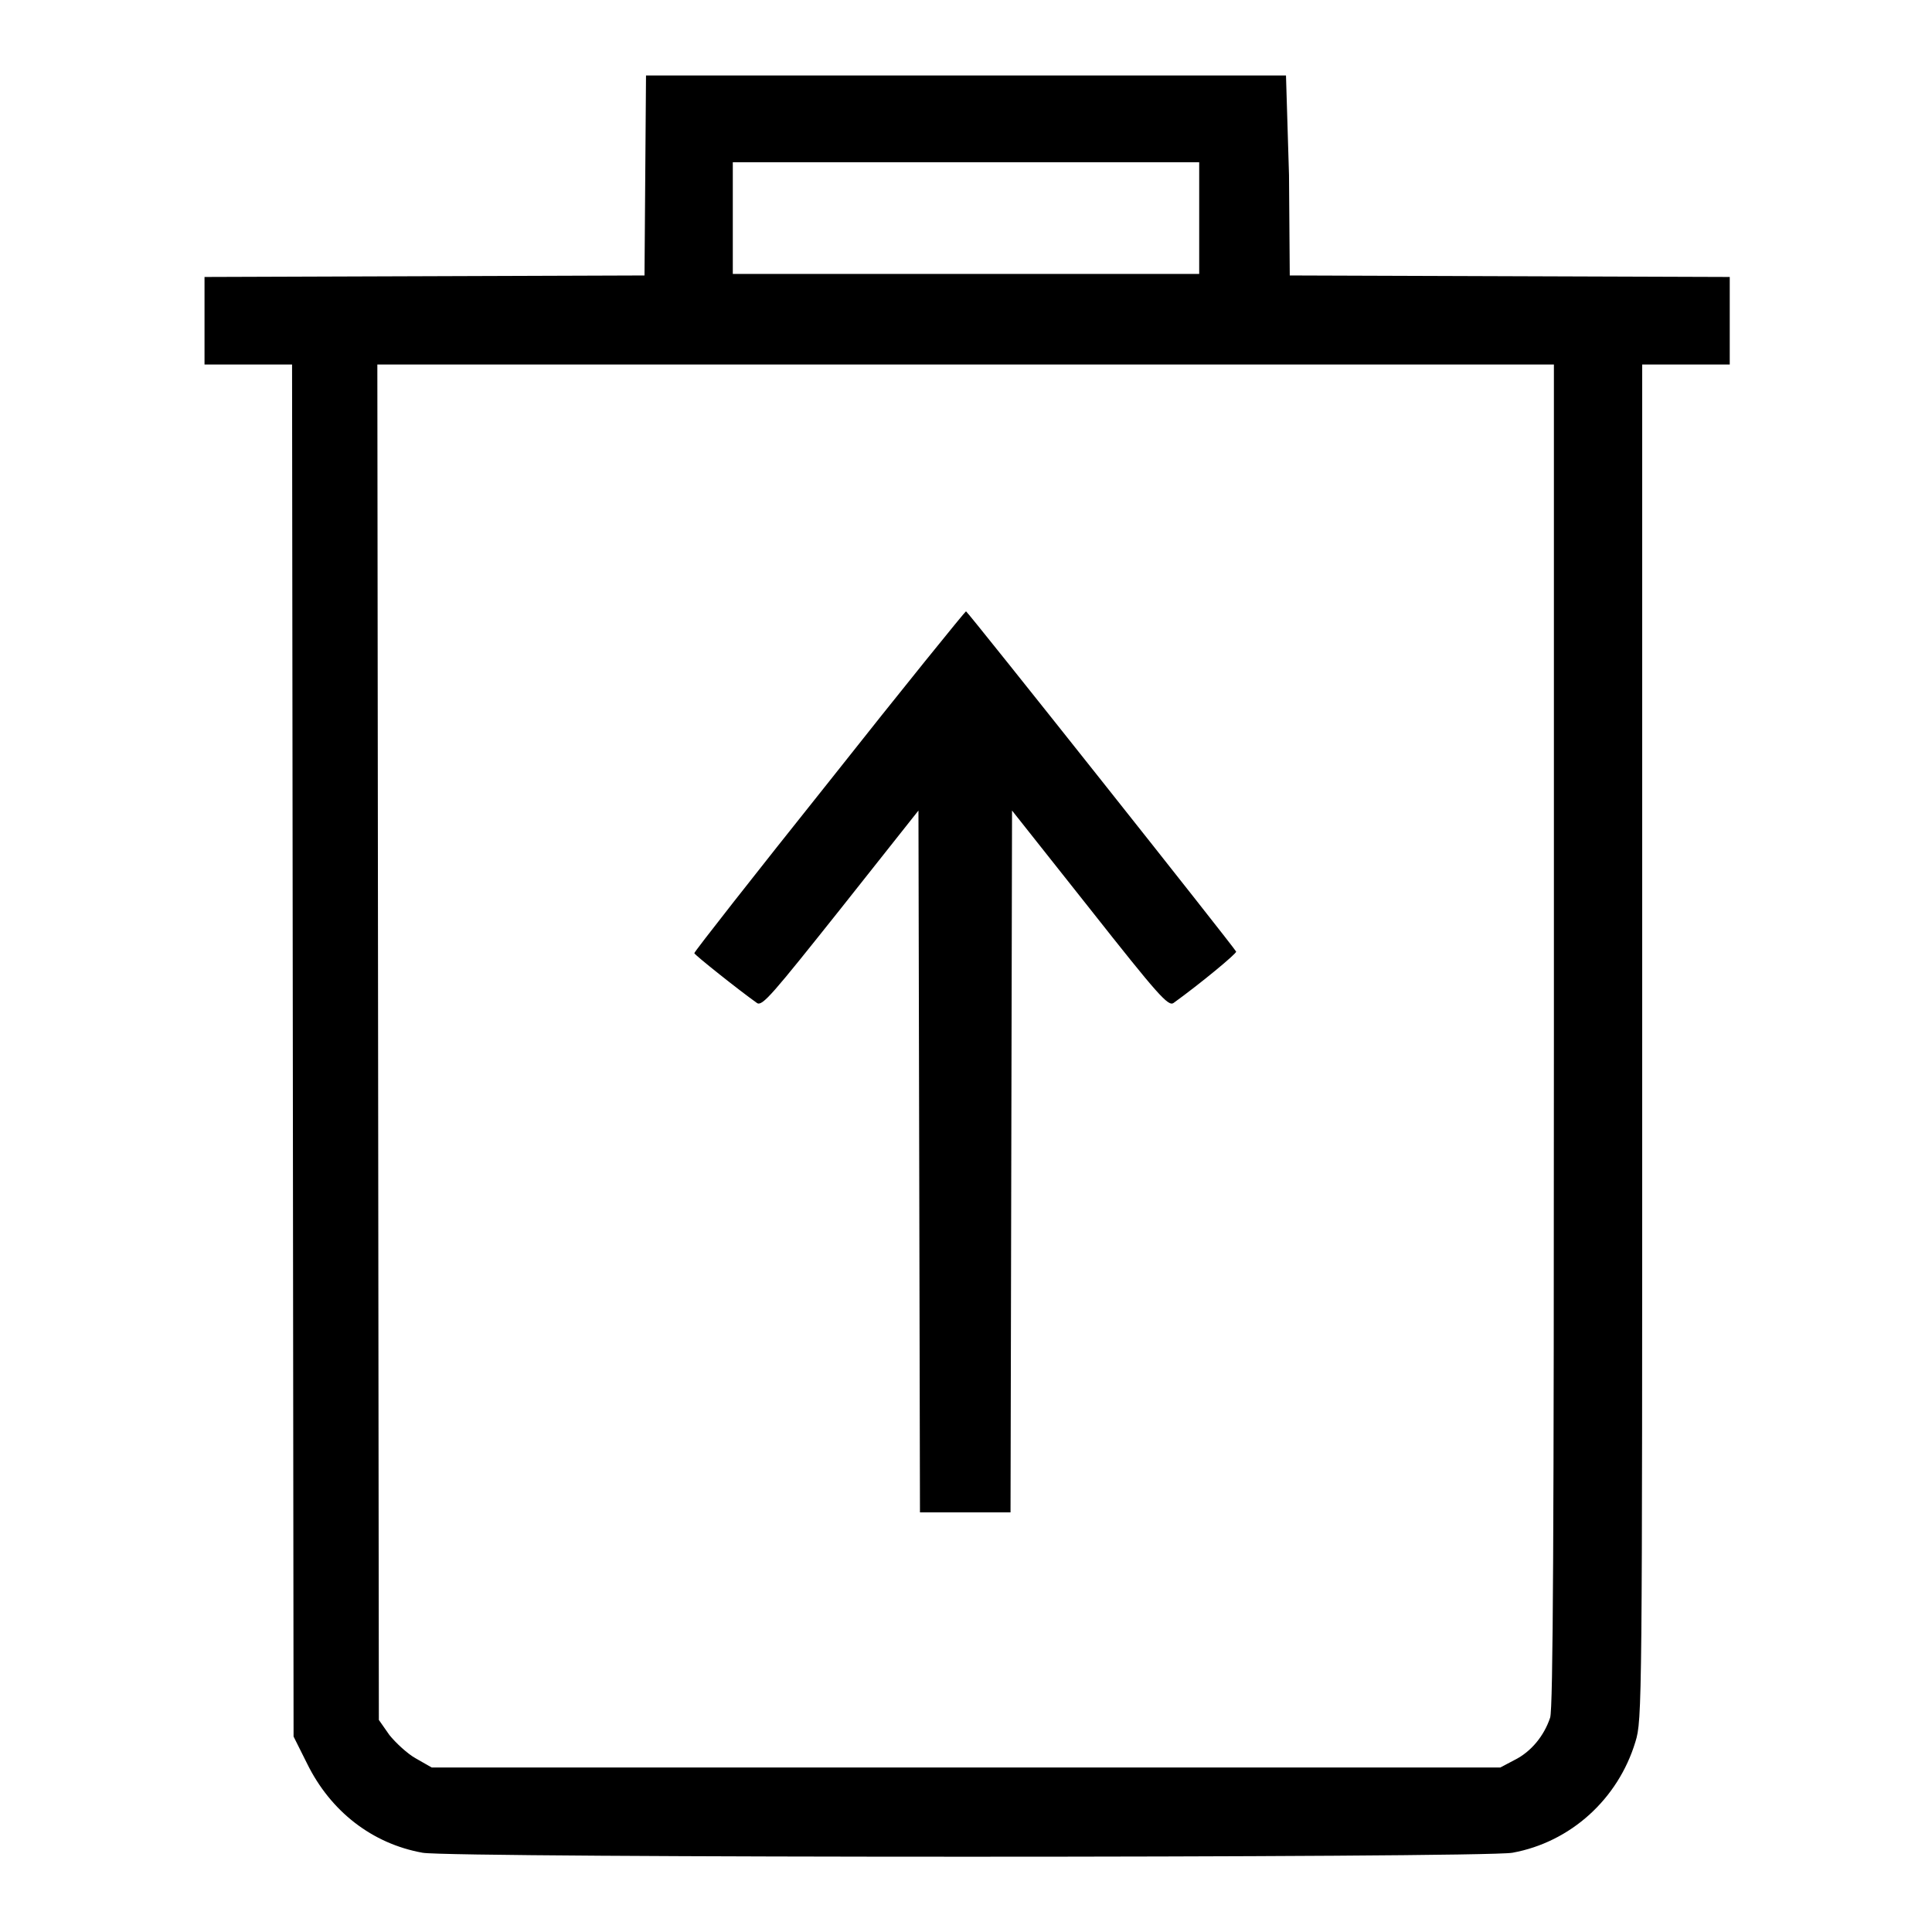
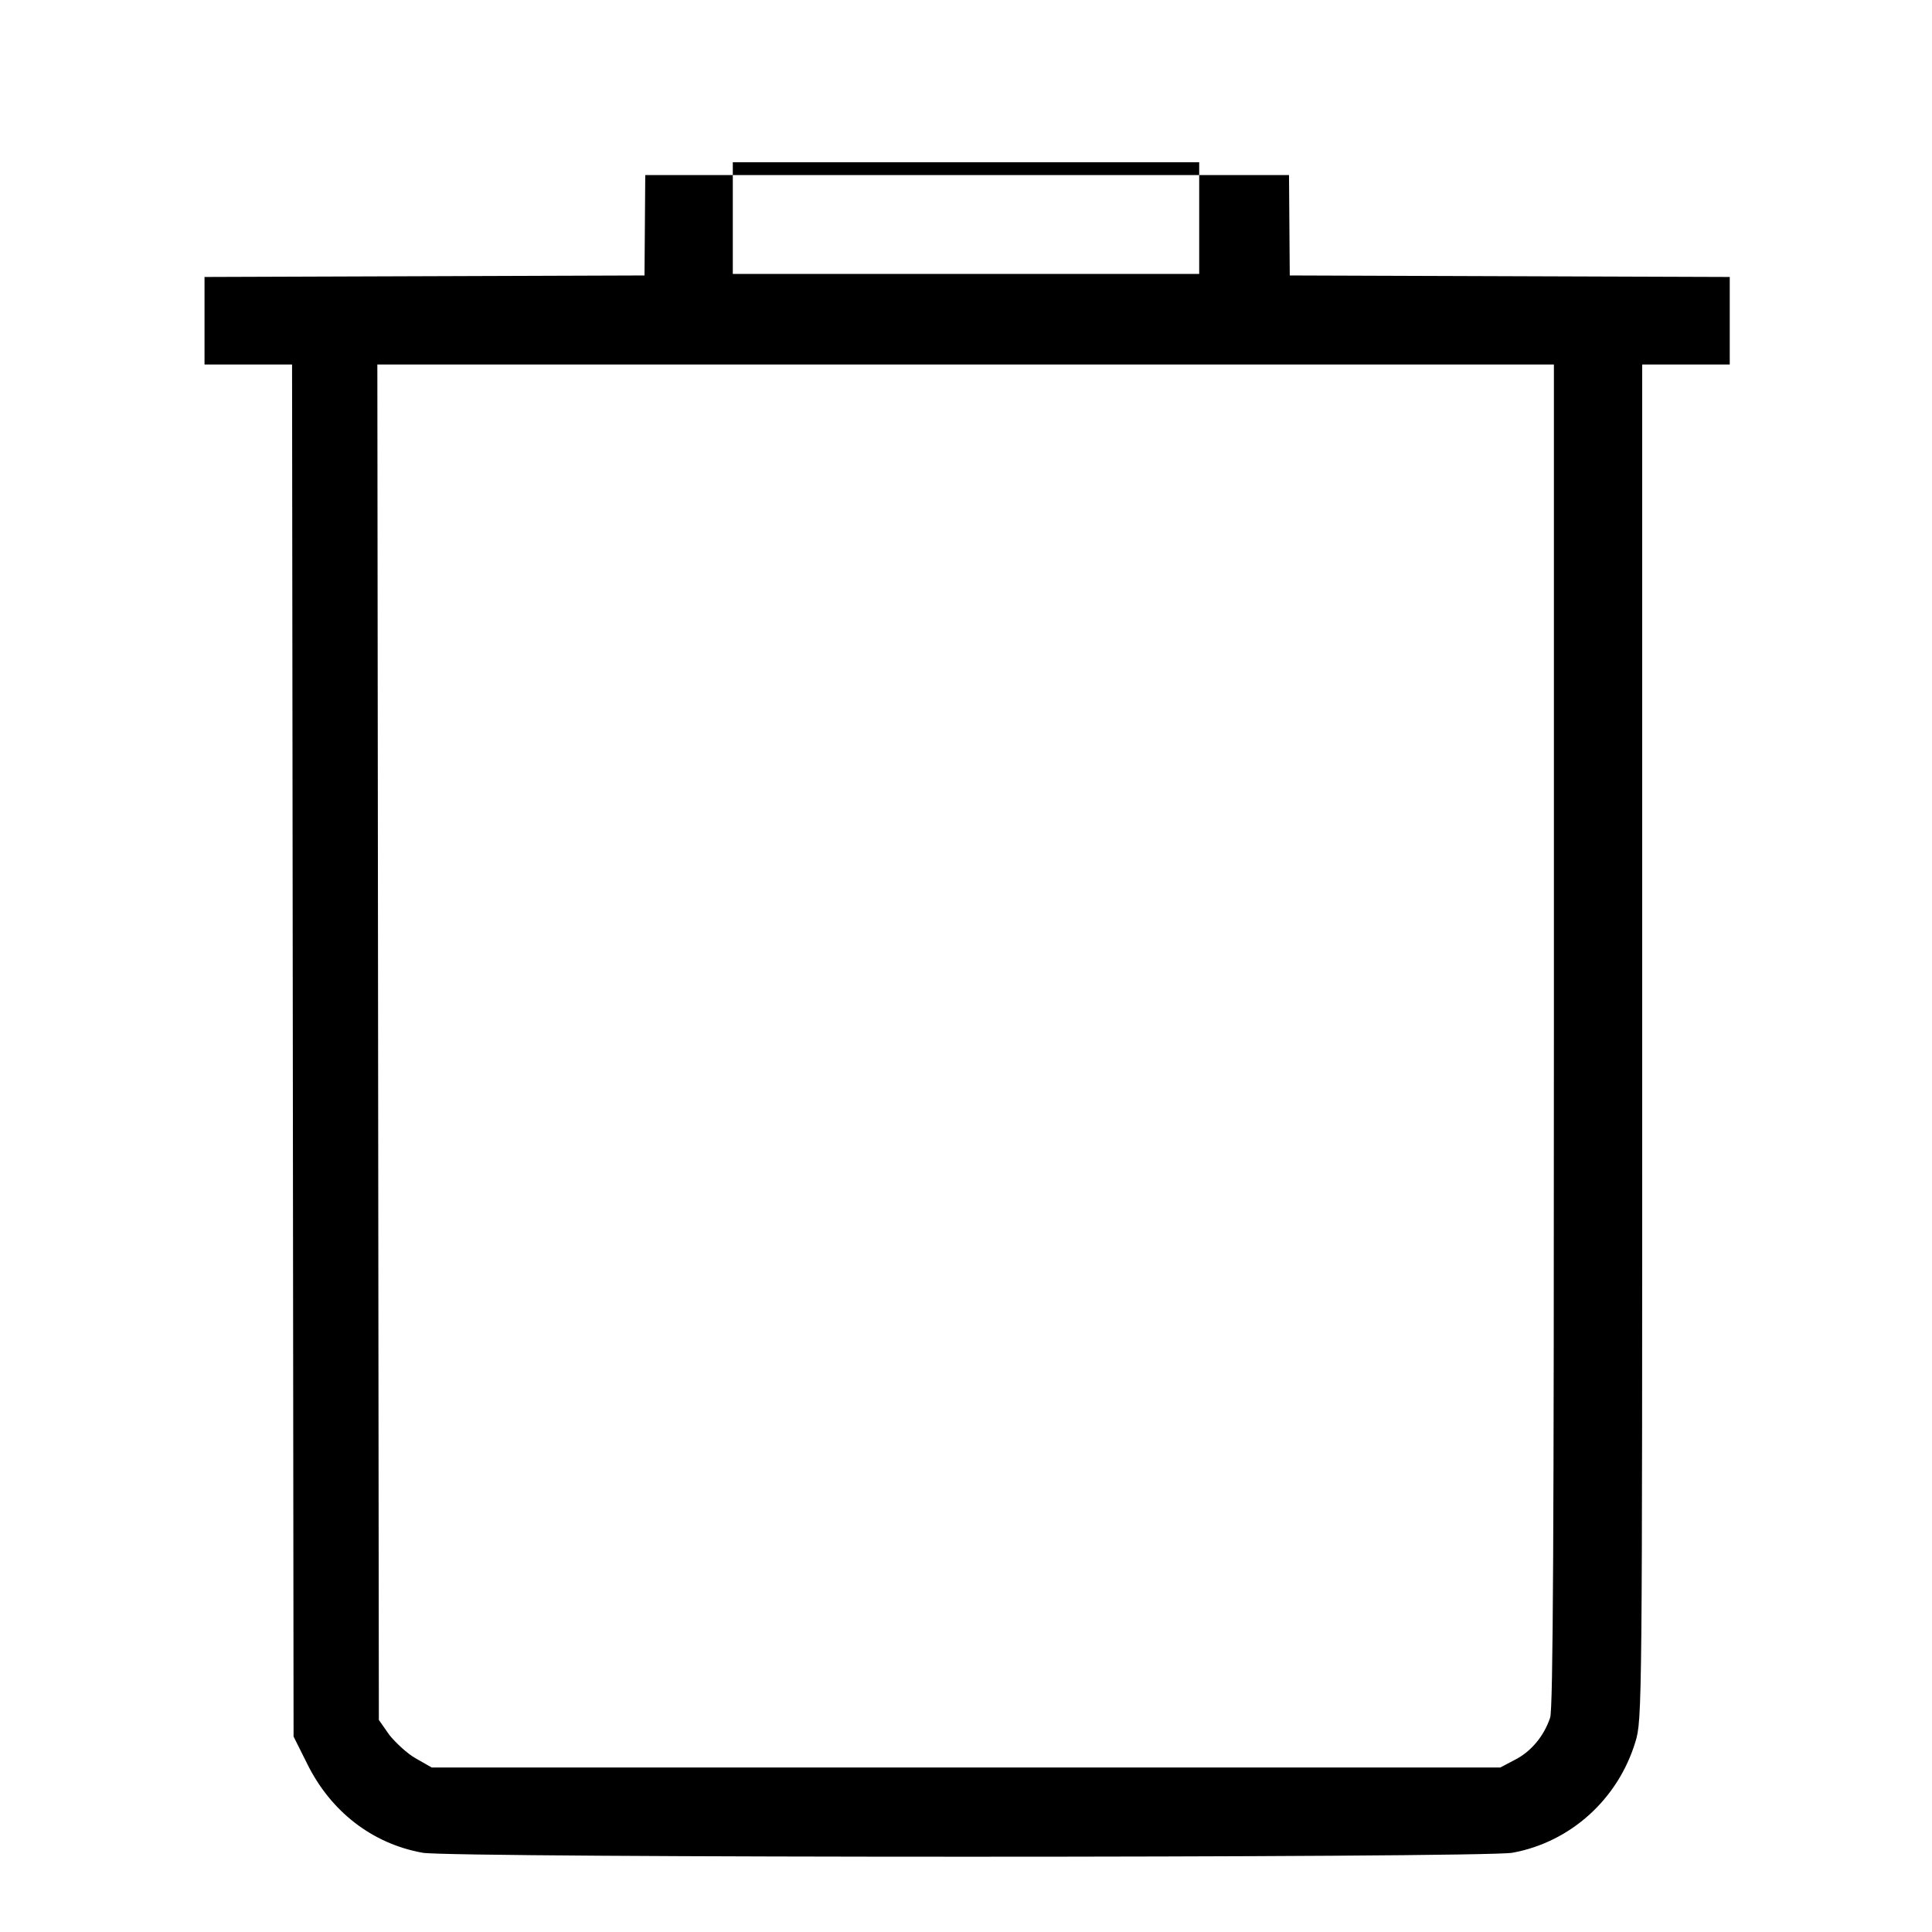
<svg xmlns="http://www.w3.org/2000/svg" version="1.1" x="0px" y="0px" viewBox="0 0 256 256" enable-background="new 0 0 256 256" xml:space="preserve">
  <g>
    <g>
      <g>
-         <path fill="#000000" d="M85.5,23.2l-0.1,13.3l-29.1,0.1l-29.2,0.1v5.8v5.8h5.8h5.8l0.1,90.9l0.1,90.9l1.8,3.6c3.1,6.3,8.6,10.6,15.3,11.8c3.8,0.7,140.5,0.7,144.4,0c7.7-1.4,14-7.1,16.3-14.7c0.9-2.9,0.9-4.7,0.9-92.7V48.3h5.8h5.8v-5.8v-5.8l-29.1-0.1l-29.2-0.1l-0.1-13.3L170.4,10H128H85.6L85.5,23.2z M158.9,28.9v7.4H128H97.1v-7.4v-7.4H128h30.9V28.9z M205.9,137.2c0,65.2-0.1,89.3-0.5,90.4c-0.8,2.4-2.5,4.5-4.7,5.6l-1.9,1H128H57.2l-2.1-1.2c-1.1-0.6-2.7-2.1-3.5-3.1l-1.4-2l-0.1-89.8l-0.1-89.8H128h77.9V137.2z" />
-         <path fill="#000000" d="M109.9,103.5c-9.9,12.4-17.9,22.6-17.9,22.8c0,0.2,5.9,4.9,8.3,6.6c0.7,0.5,2.1-1.2,11.1-12.5l10.3-13l0.1,46.5l0.1,46.5h6h6l0.1-46.5l0.1-46.5l10.3,13c9,11.4,10.4,13,11.1,12.5c3.6-2.6,8.3-6.5,8.3-6.8C163.6,125.6,128.2,81,128,81C127.9,81,119.7,91.1,109.9,103.5z" />
+         <path fill="#000000" d="M85.5,23.2l-0.1,13.3l-29.1,0.1l-29.2,0.1v5.8v5.8h5.8h5.8l0.1,90.9l0.1,90.9l1.8,3.6c3.1,6.3,8.6,10.6,15.3,11.8c3.8,0.7,140.5,0.7,144.4,0c7.7-1.4,14-7.1,16.3-14.7c0.9-2.9,0.9-4.7,0.9-92.7V48.3h5.8h5.8v-5.8v-5.8l-29.1-0.1l-29.2-0.1l-0.1-13.3H128H85.6L85.5,23.2z M158.9,28.9v7.4H128H97.1v-7.4v-7.4H128h30.9V28.9z M205.9,137.2c0,65.2-0.1,89.3-0.5,90.4c-0.8,2.4-2.5,4.5-4.7,5.6l-1.9,1H128H57.2l-2.1-1.2c-1.1-0.6-2.7-2.1-3.5-3.1l-1.4-2l-0.1-89.8l-0.1-89.8H128h77.9V137.2z" />
      </g>
    </g>
  </g>
</svg>